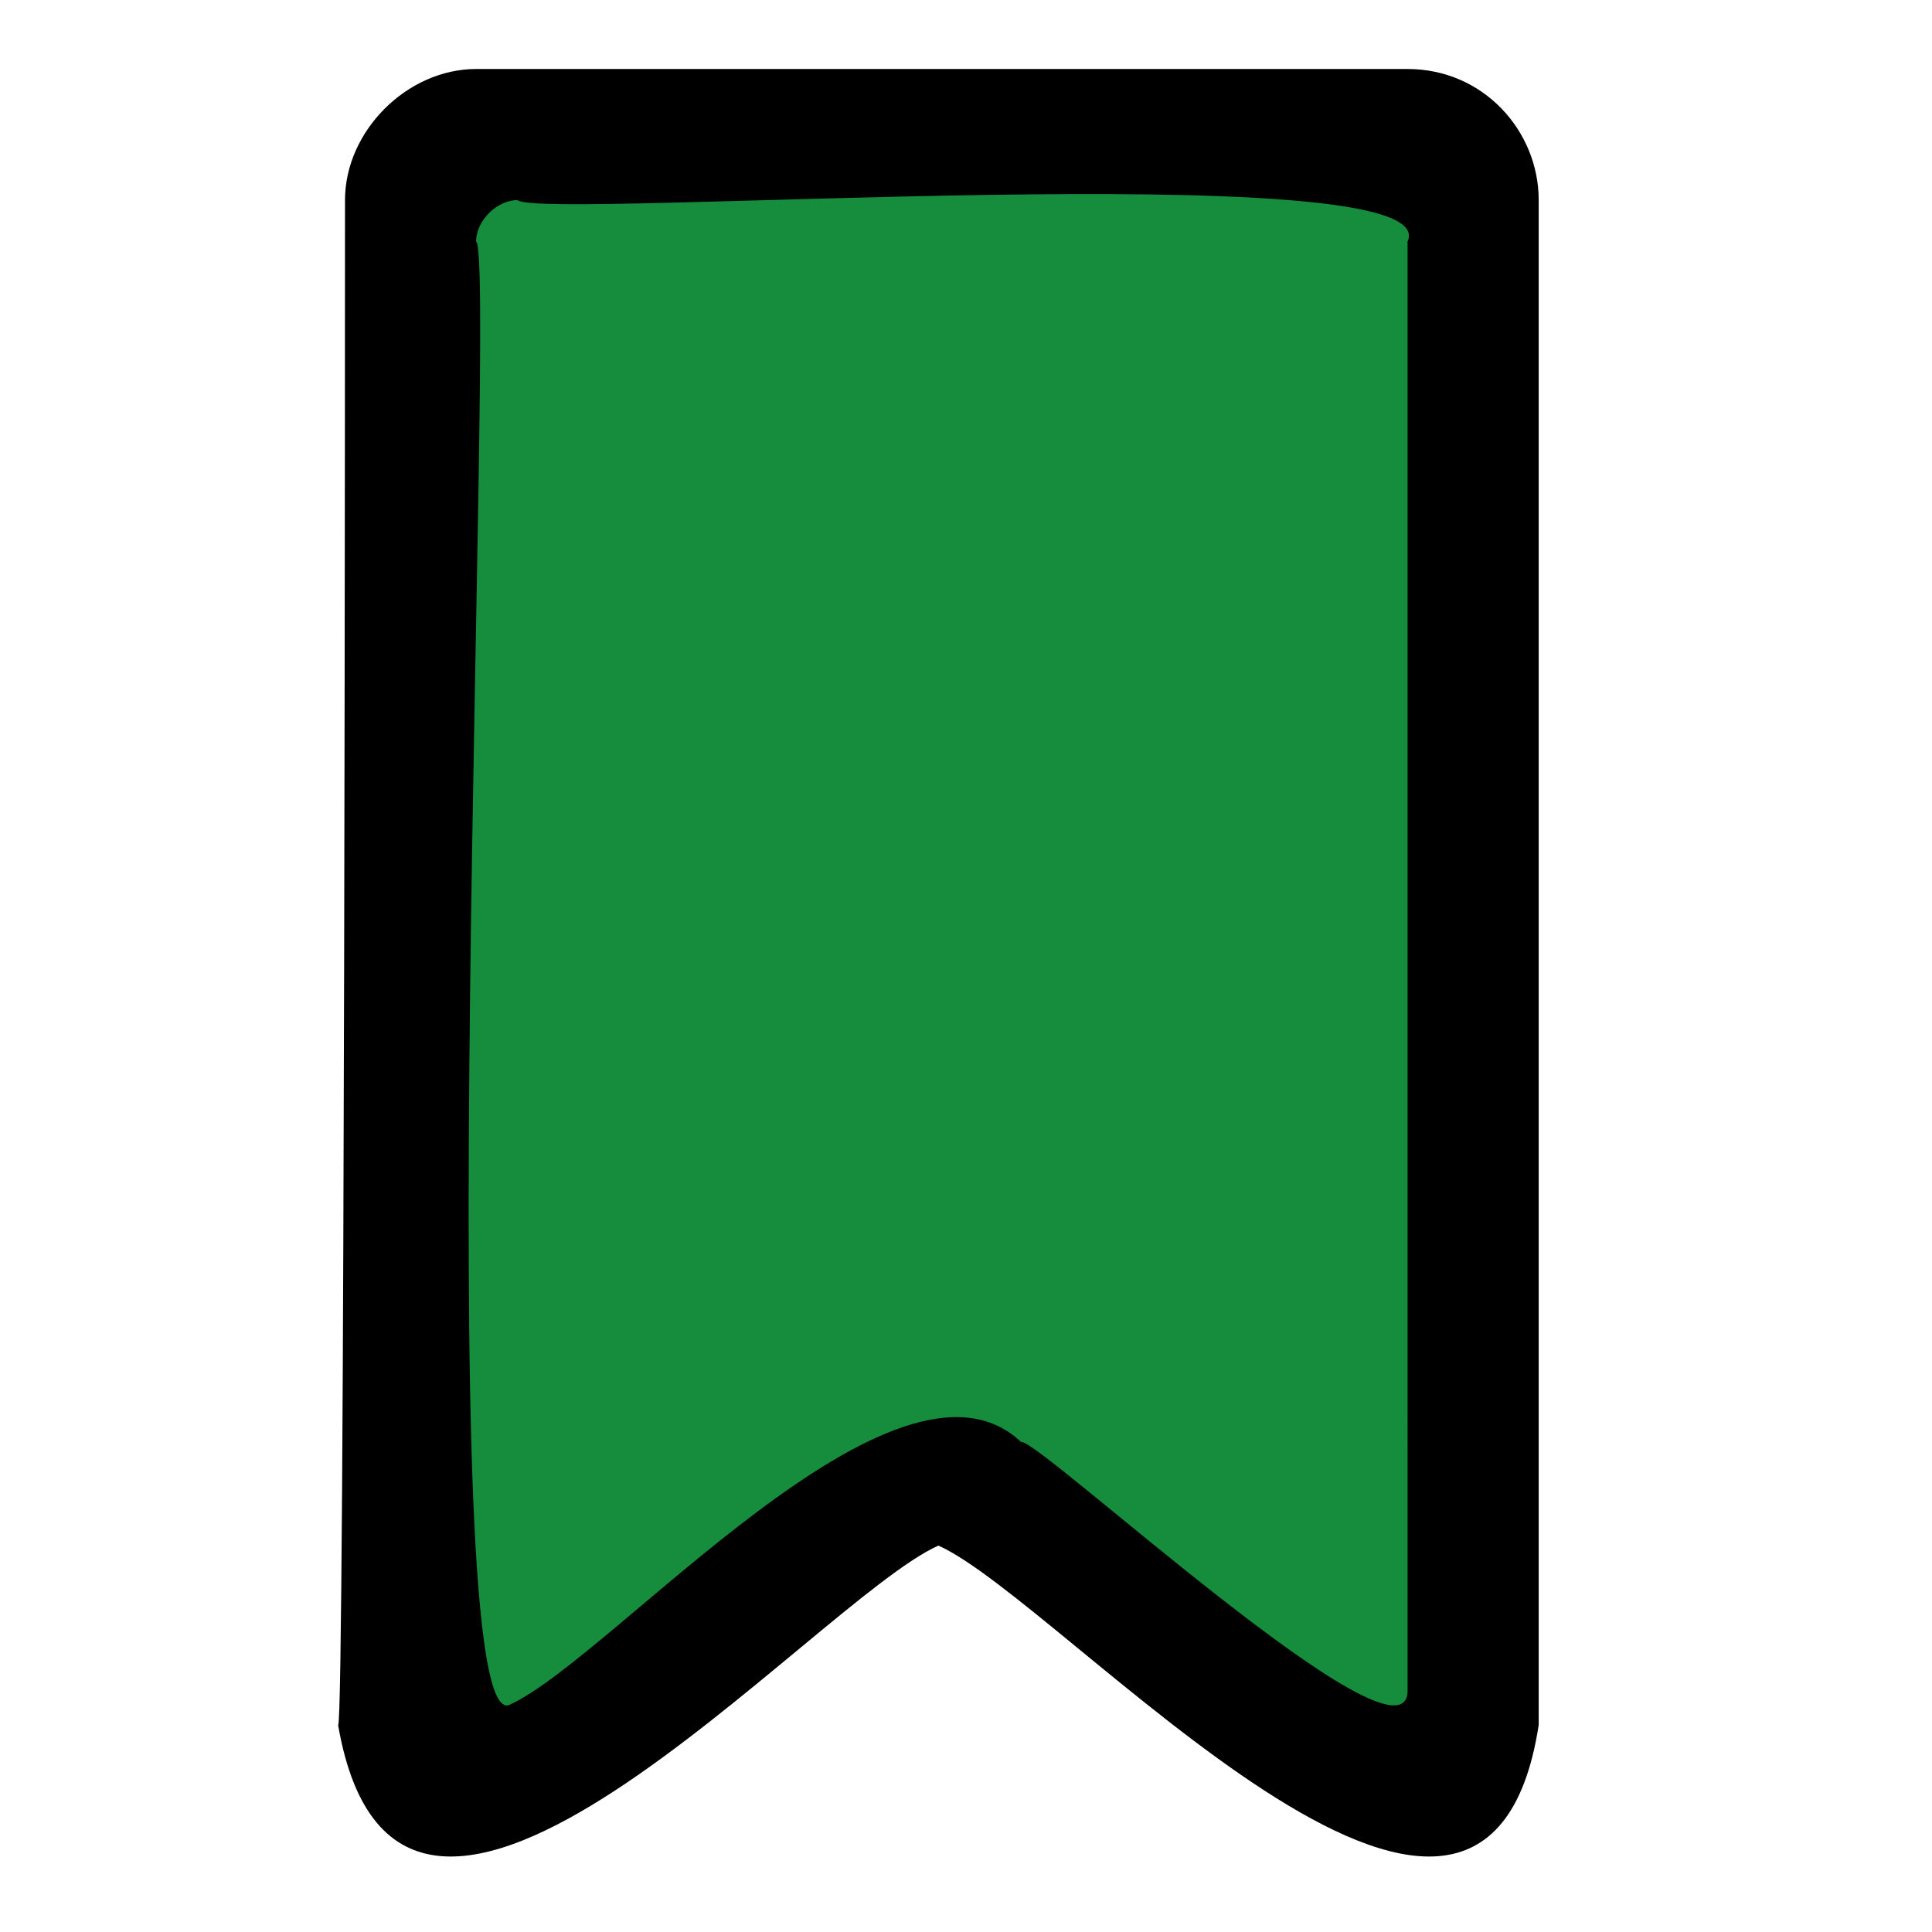
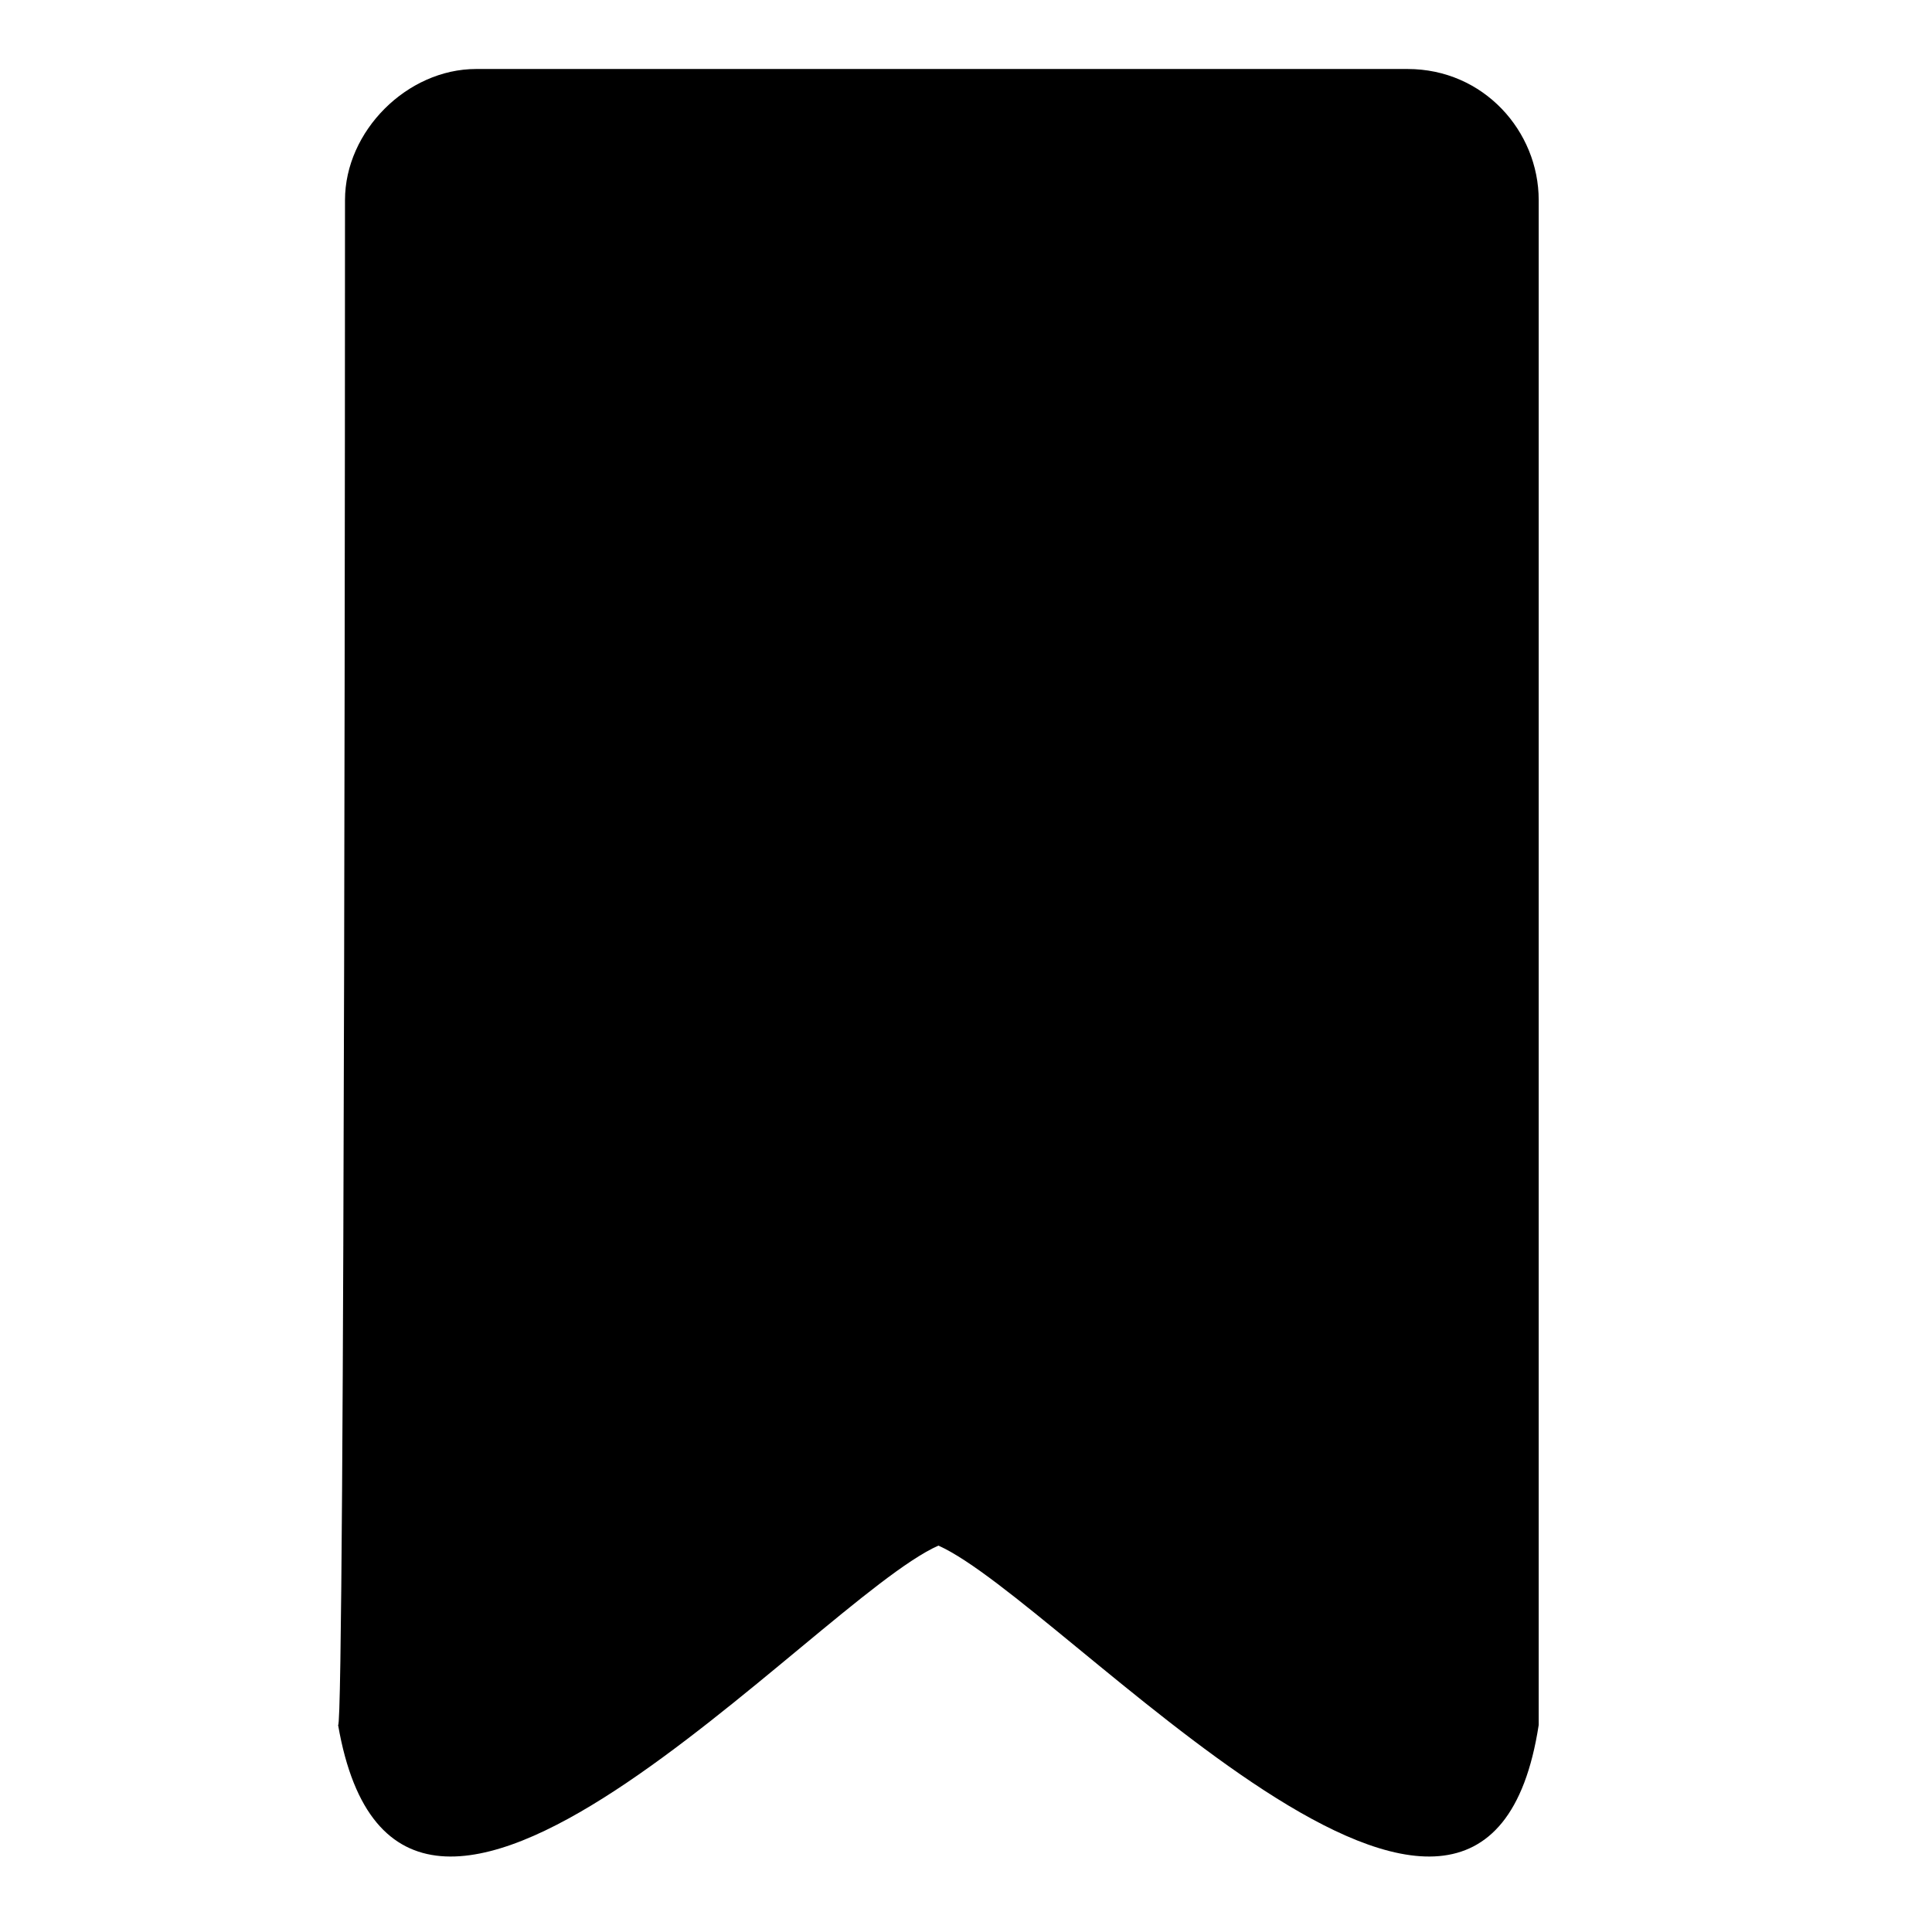
<svg xmlns="http://www.w3.org/2000/svg" version="1.1" id="Ebene_1" x="0px" y="0px" viewBox="0 0 28 28" style="enable-background:new 0 0 28 28;" xml:space="preserve">
  <style type="text/css">
	.st0{fill-rule:evenodd;clip-rule:evenodd;}
	.st1{fill-rule:evenodd;clip-rule:evenodd;fill:#168D3C;}
</style>
-   <path class="st0" d="M5,2.9C5,1.9,5.9,1,6.9,1h13.5c1.1,0,1.9,0.9,1.9,1.9v22.1c-0.8,5.2-6.9-1.8-8.7-2.6c-1.8,0.8-7.8,7.8-8.7,2.6  C5,25.1,5,2.9,5,2.9z" />
-   <path class="st1" d="M20.4,3.5C21,2.2,7.8,3.2,7.5,2.9c-0.3,0-0.6,0.3-0.6,0.6c0.3,0.2-0.7,21.9,0.5,21.2c1.5-0.7,5.6-5.5,7.4-3.8  c0.2-0.1,5.6,4.9,5.6,3.6C20.4,24.5,20.4,3.5,20.4,3.5z" />
+   <path class="st0" d="M5,2.9C5,1.9,5.9,1,6.9,1h13.5c1.1,0,1.9,0.9,1.9,1.9v22.1c-0.8,5.2-6.9-1.8-8.7-2.6c-1.8,0.8-7.8,7.8-8.7,2.6  C5,25.1,5,2.9,5,2.9" />
</svg>